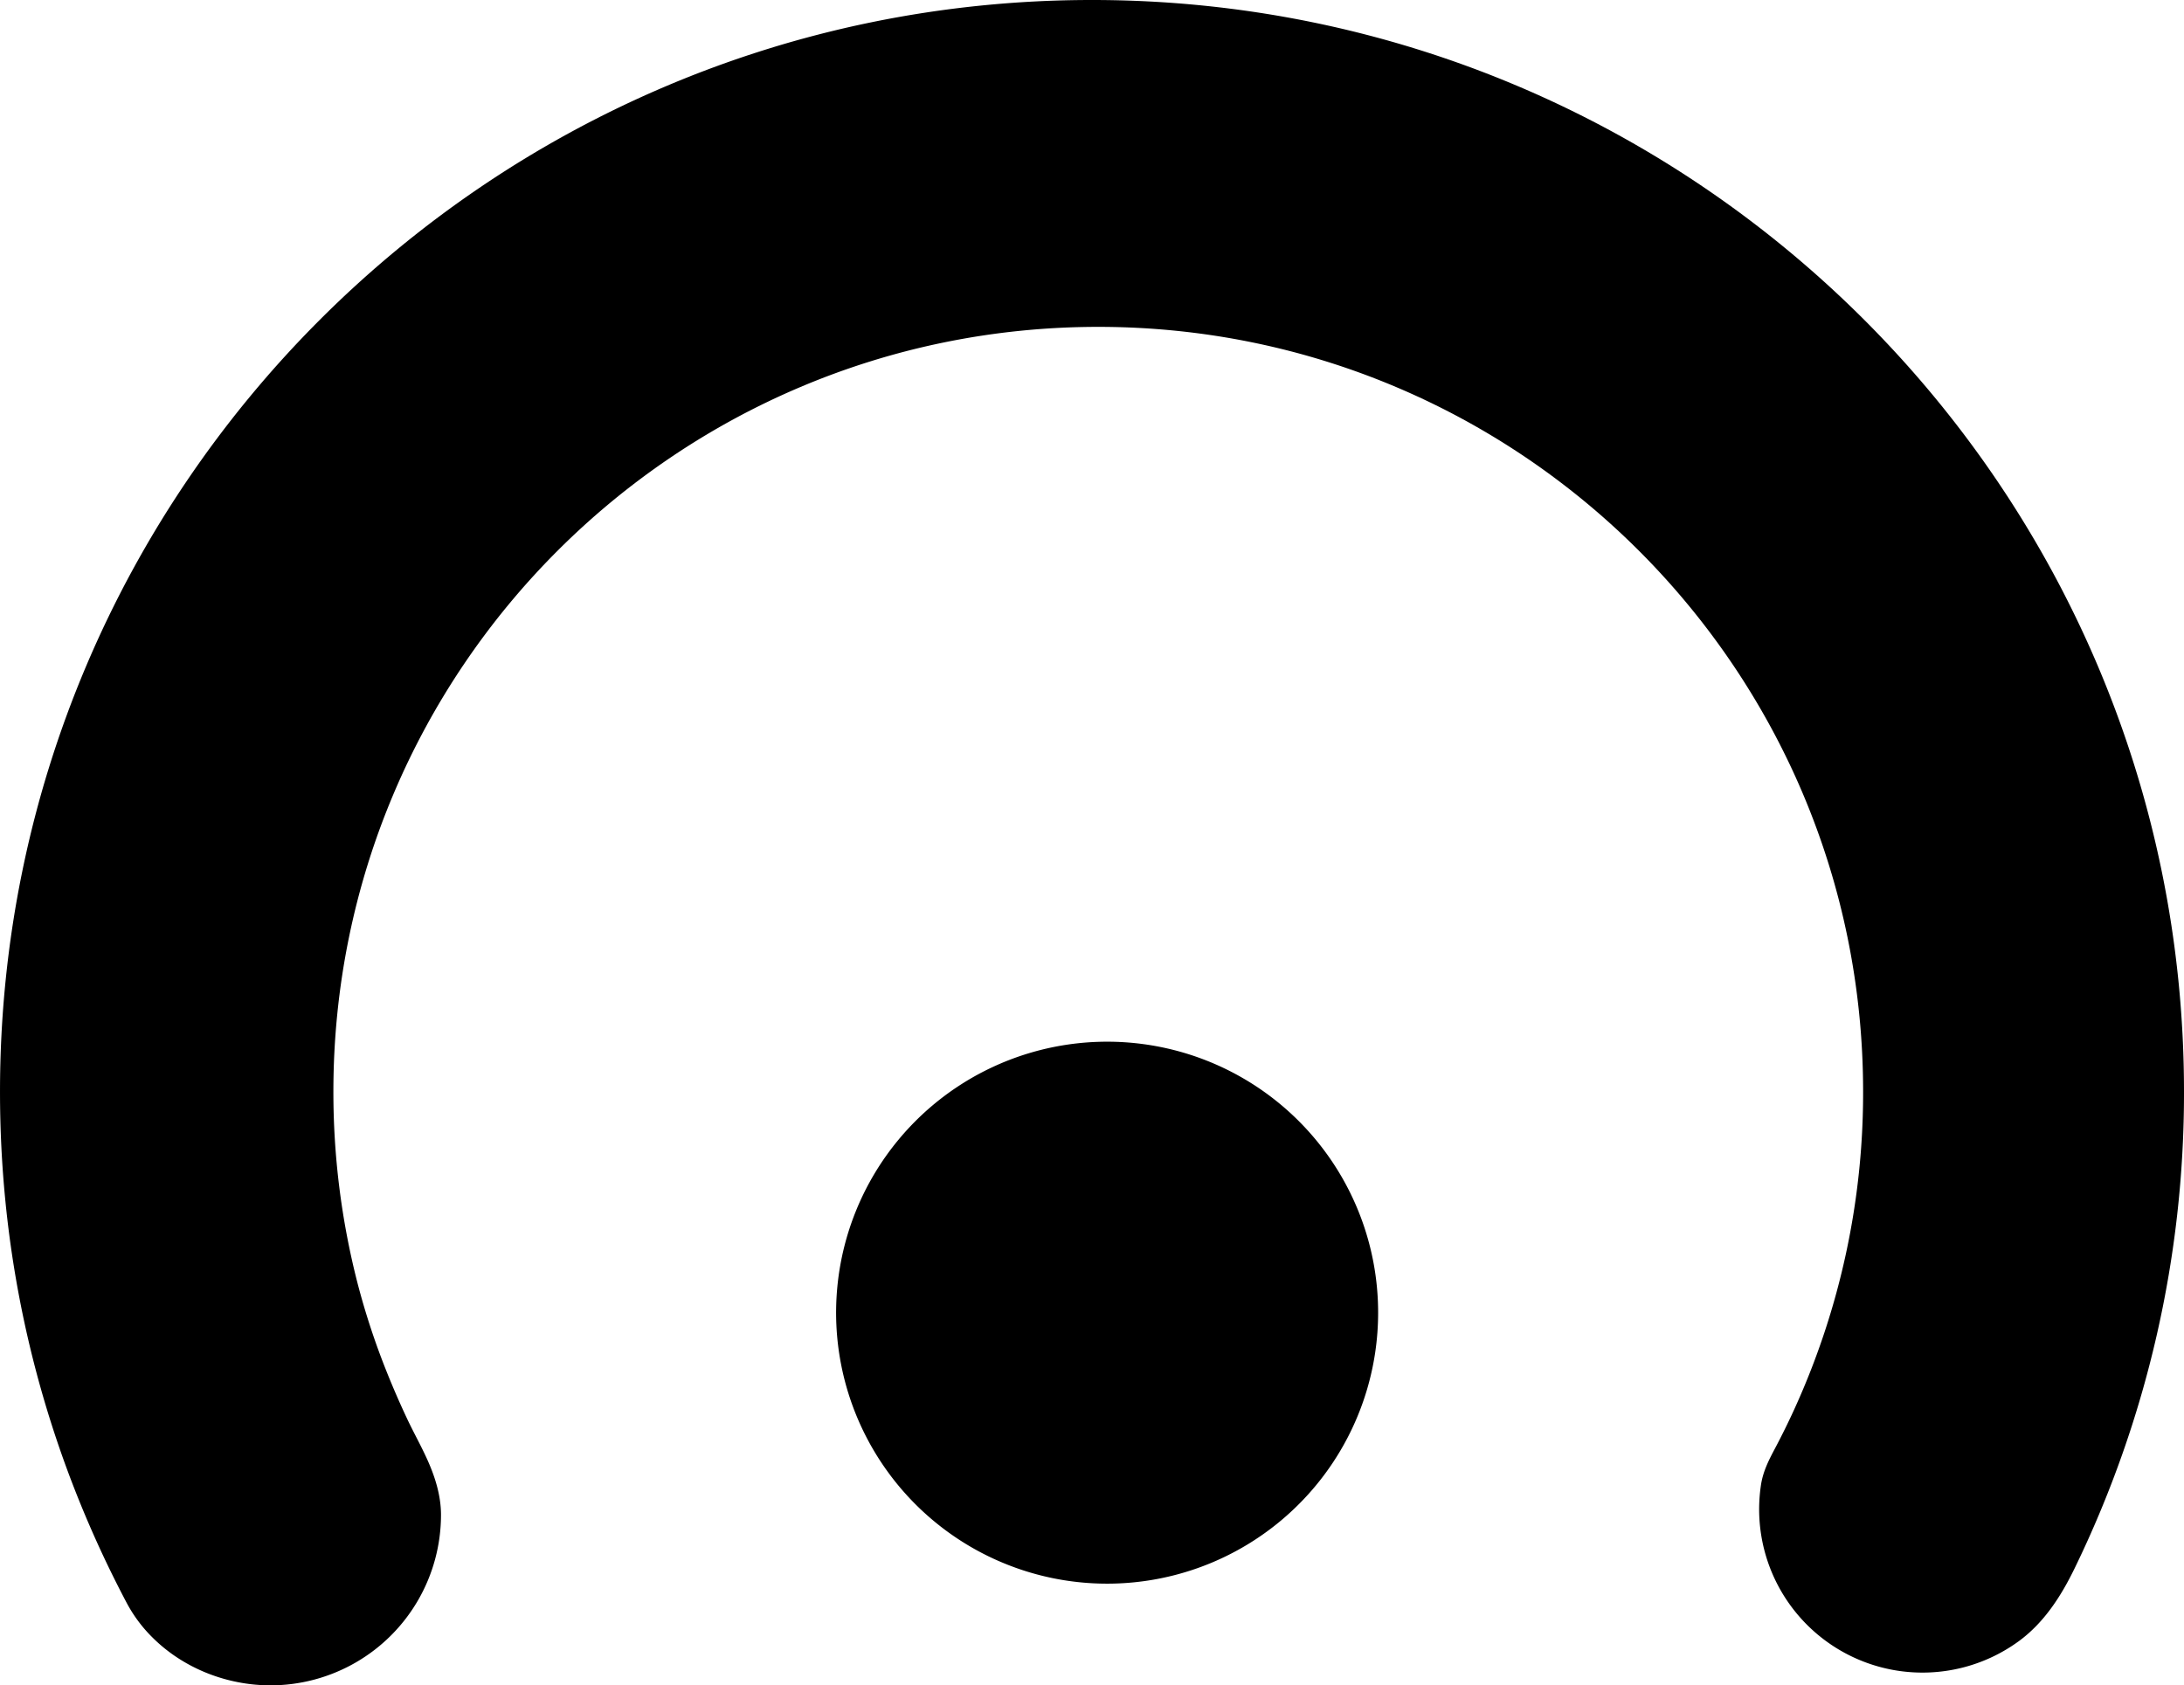
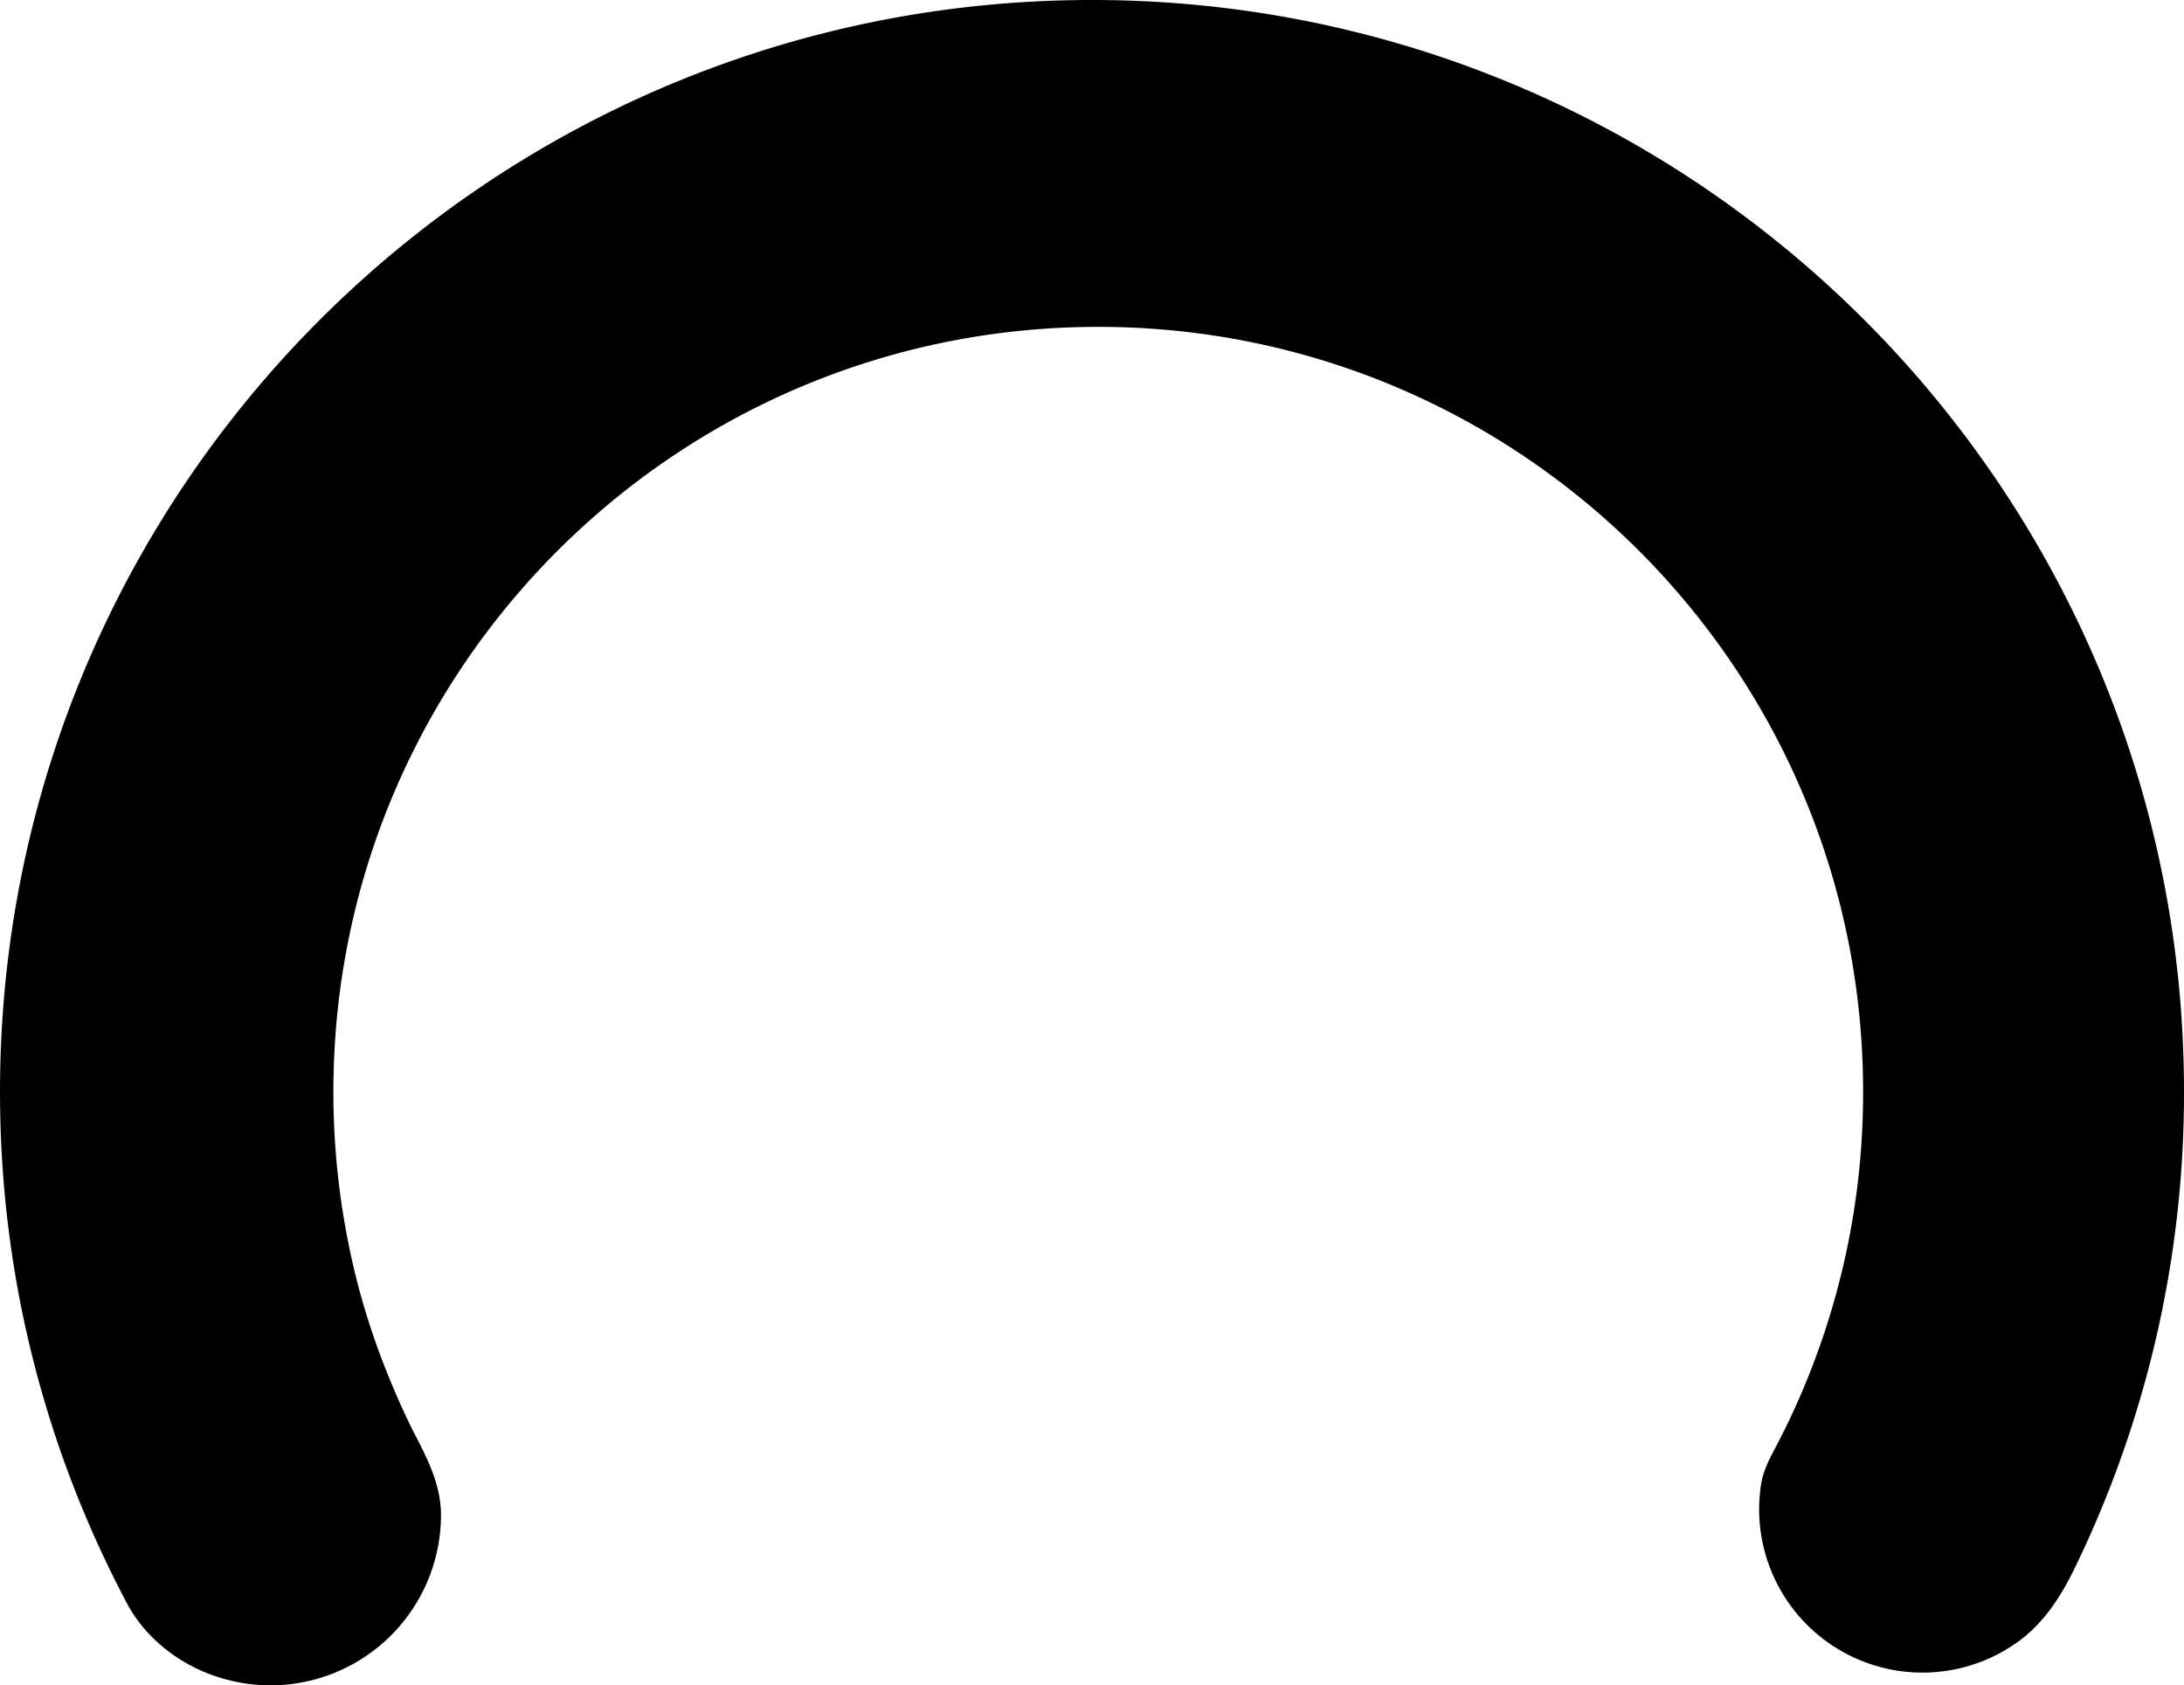
<svg xmlns="http://www.w3.org/2000/svg" width="1007" height="777.156" viewBox="0 0 1007 777.156">
  <g id="meta-01" transform="translate(-1527.78 -355.561)">
-     <path id="Path_3733" data-name="Path 3733" d="M2369.815,1218.311a124.958,124.958,0,1,1-124.954-124.961A124.936,124.936,0,0,1,2369.815,1218.311Z" transform="translate(-206.605 -257.433)" />
    <path id="Path_3734" data-name="Path 3734" d="M2534.78,858.985a500.883,500.883,0,0,1-50.426,219.758c-6.2,12.761-14.05,25.067-25.783,33.641a75.31,75.31,0,0,1-118.945-71.365c.859-6.465,3.412-11.589,6.413-17.247q5.027-9.473,9.454-19.233a351.343,351.343,0,0,0,31.33-145.555c0-194.776-157.886-352.694-352.662-352.694S1681.5,664.209,1681.5,858.985a354.323,354.323,0,0,0,10.886,87.335,339,339,0,0,0,13.985,42.548q4.219,10.5,9.044,20.75c3.008,6.413,6.511,12.6,9.415,19.077,3.581,7.93,6.283,16.589,6.283,25.392a78.626,78.626,0,0,1-78.637,78.63c-20.086,0-40.158-7.858-54.417-22.091a66,66,0,0,1-11.856-15.912,509.368,509.368,0,0,1-26.824-59.743,500.322,500.322,0,0,1-29.123-125.658c-1.654-16.7-2.474-33.485-2.474-50.263,0-278.061,225.422-503.49,503.484-503.49S2534.78,580.923,2534.78,858.985Z" transform="translate(0 0)" />
  </g>
</svg>